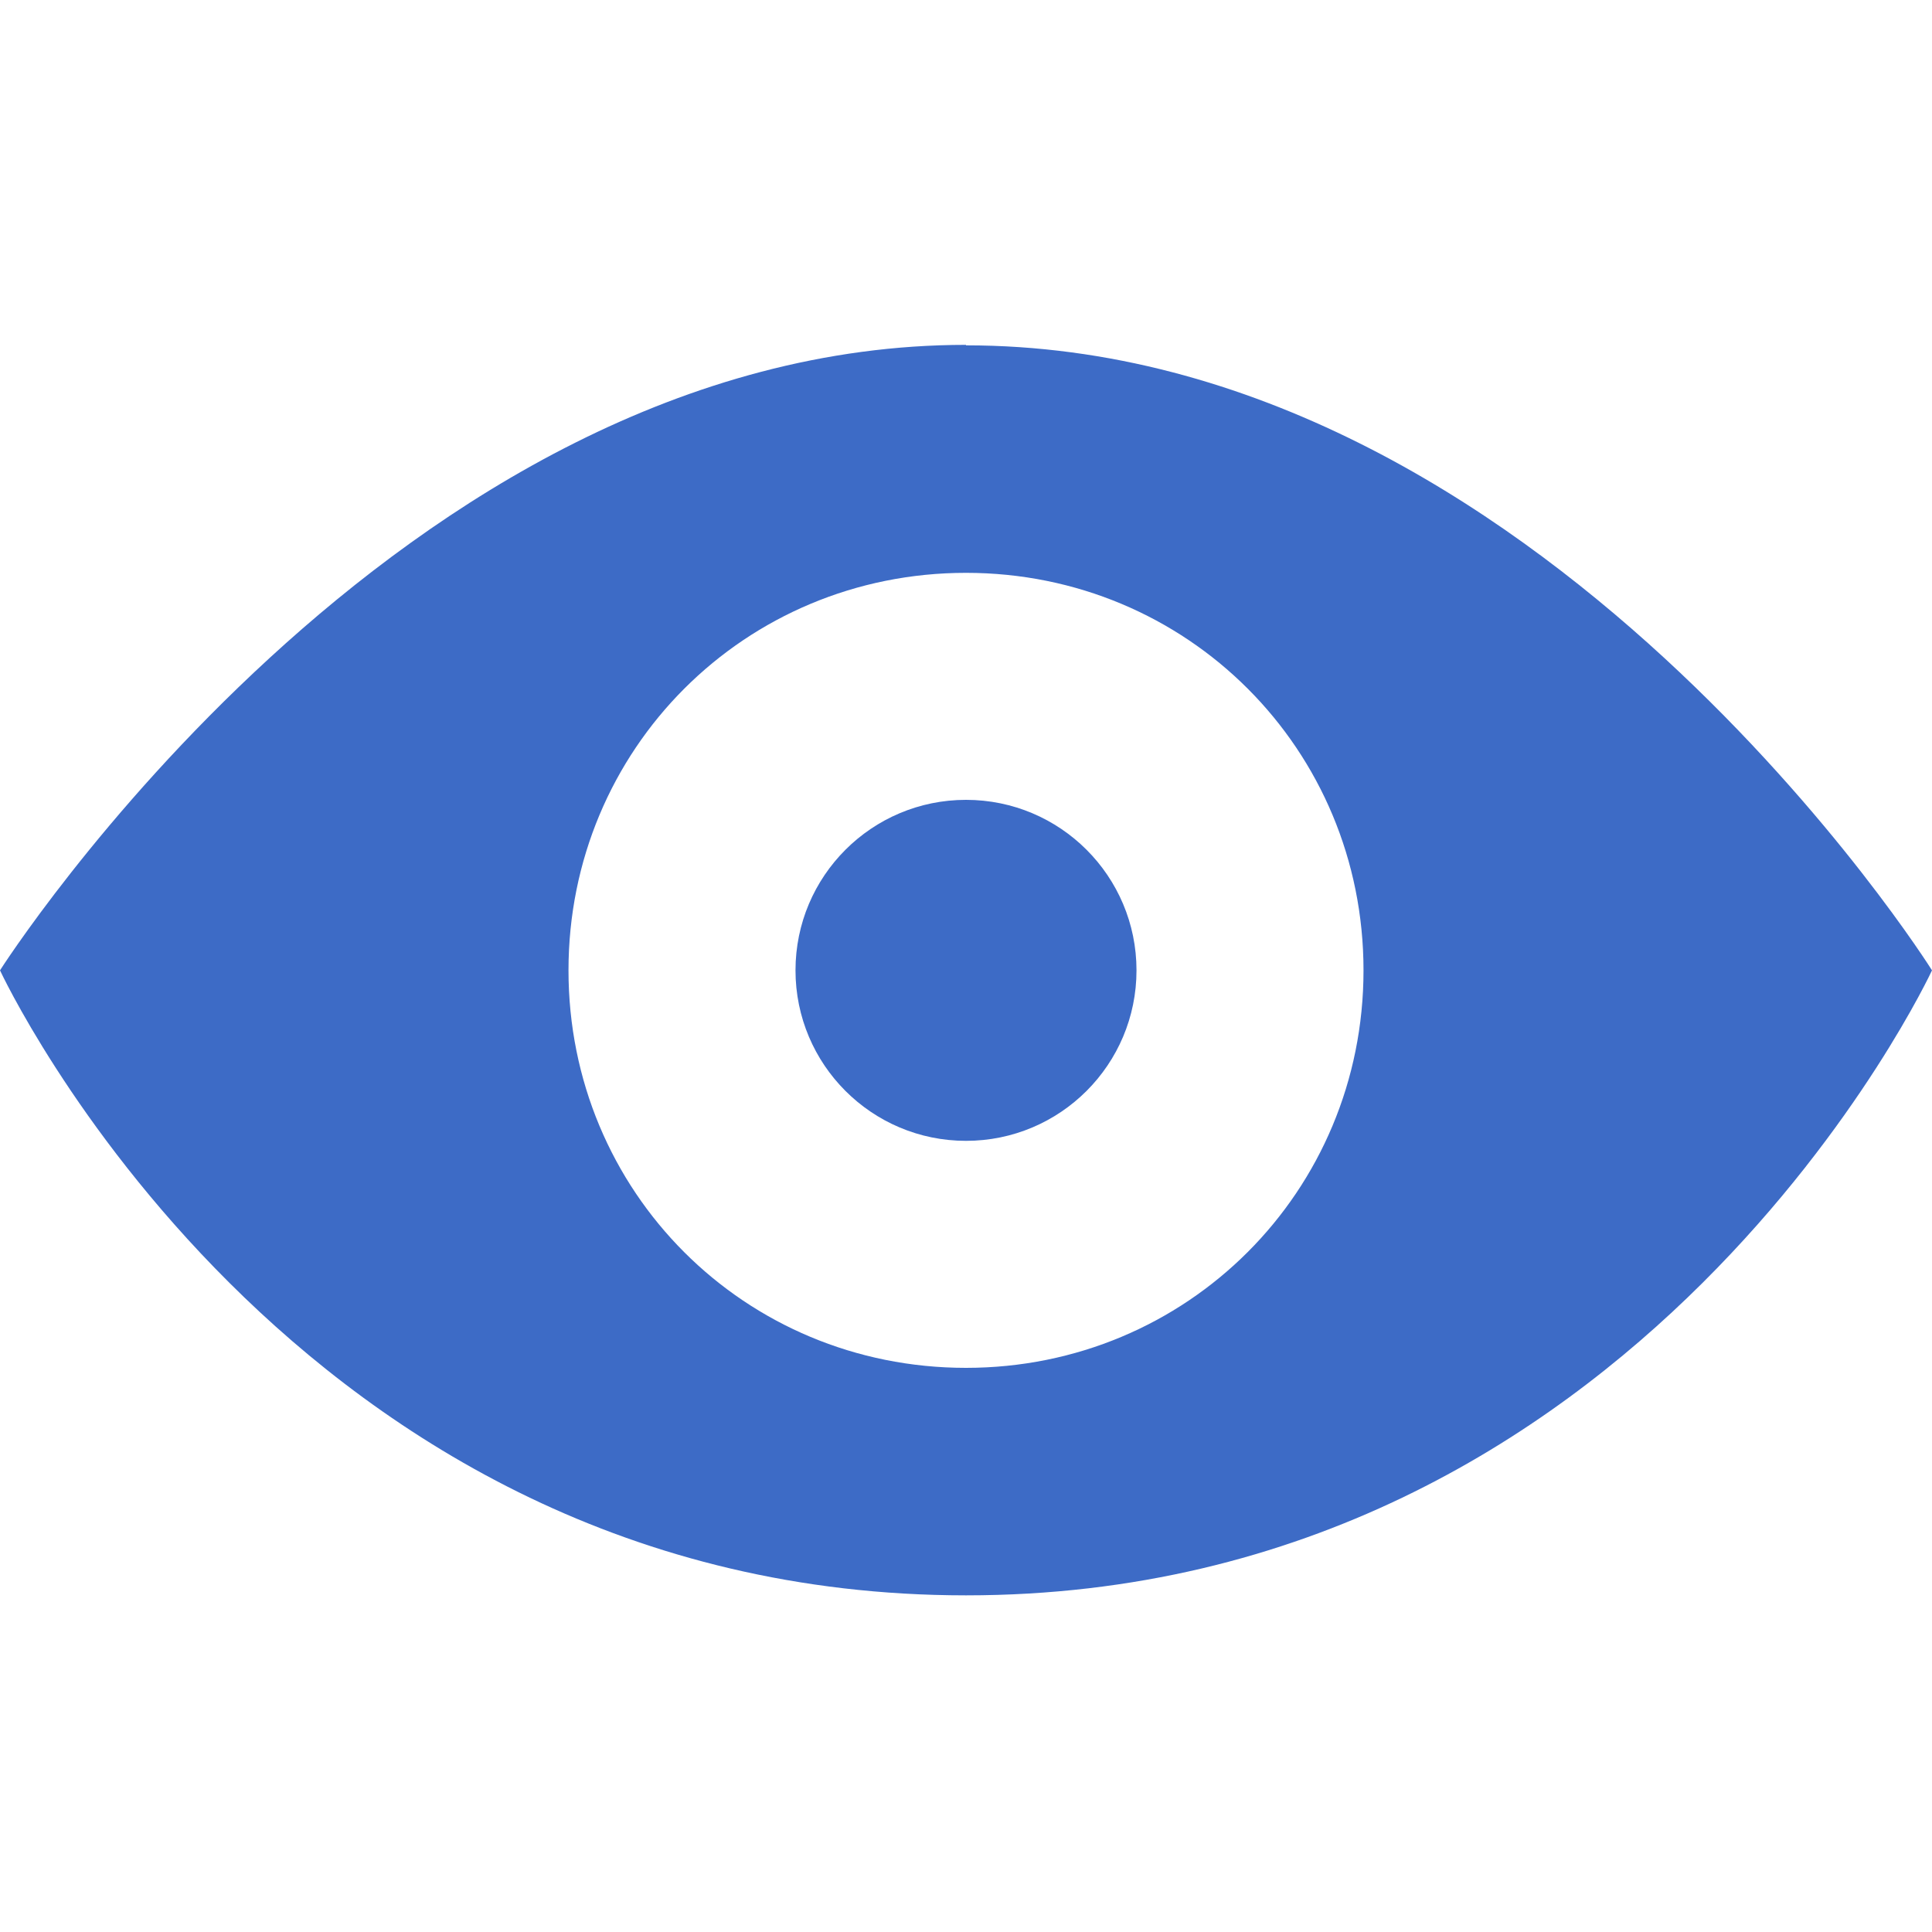
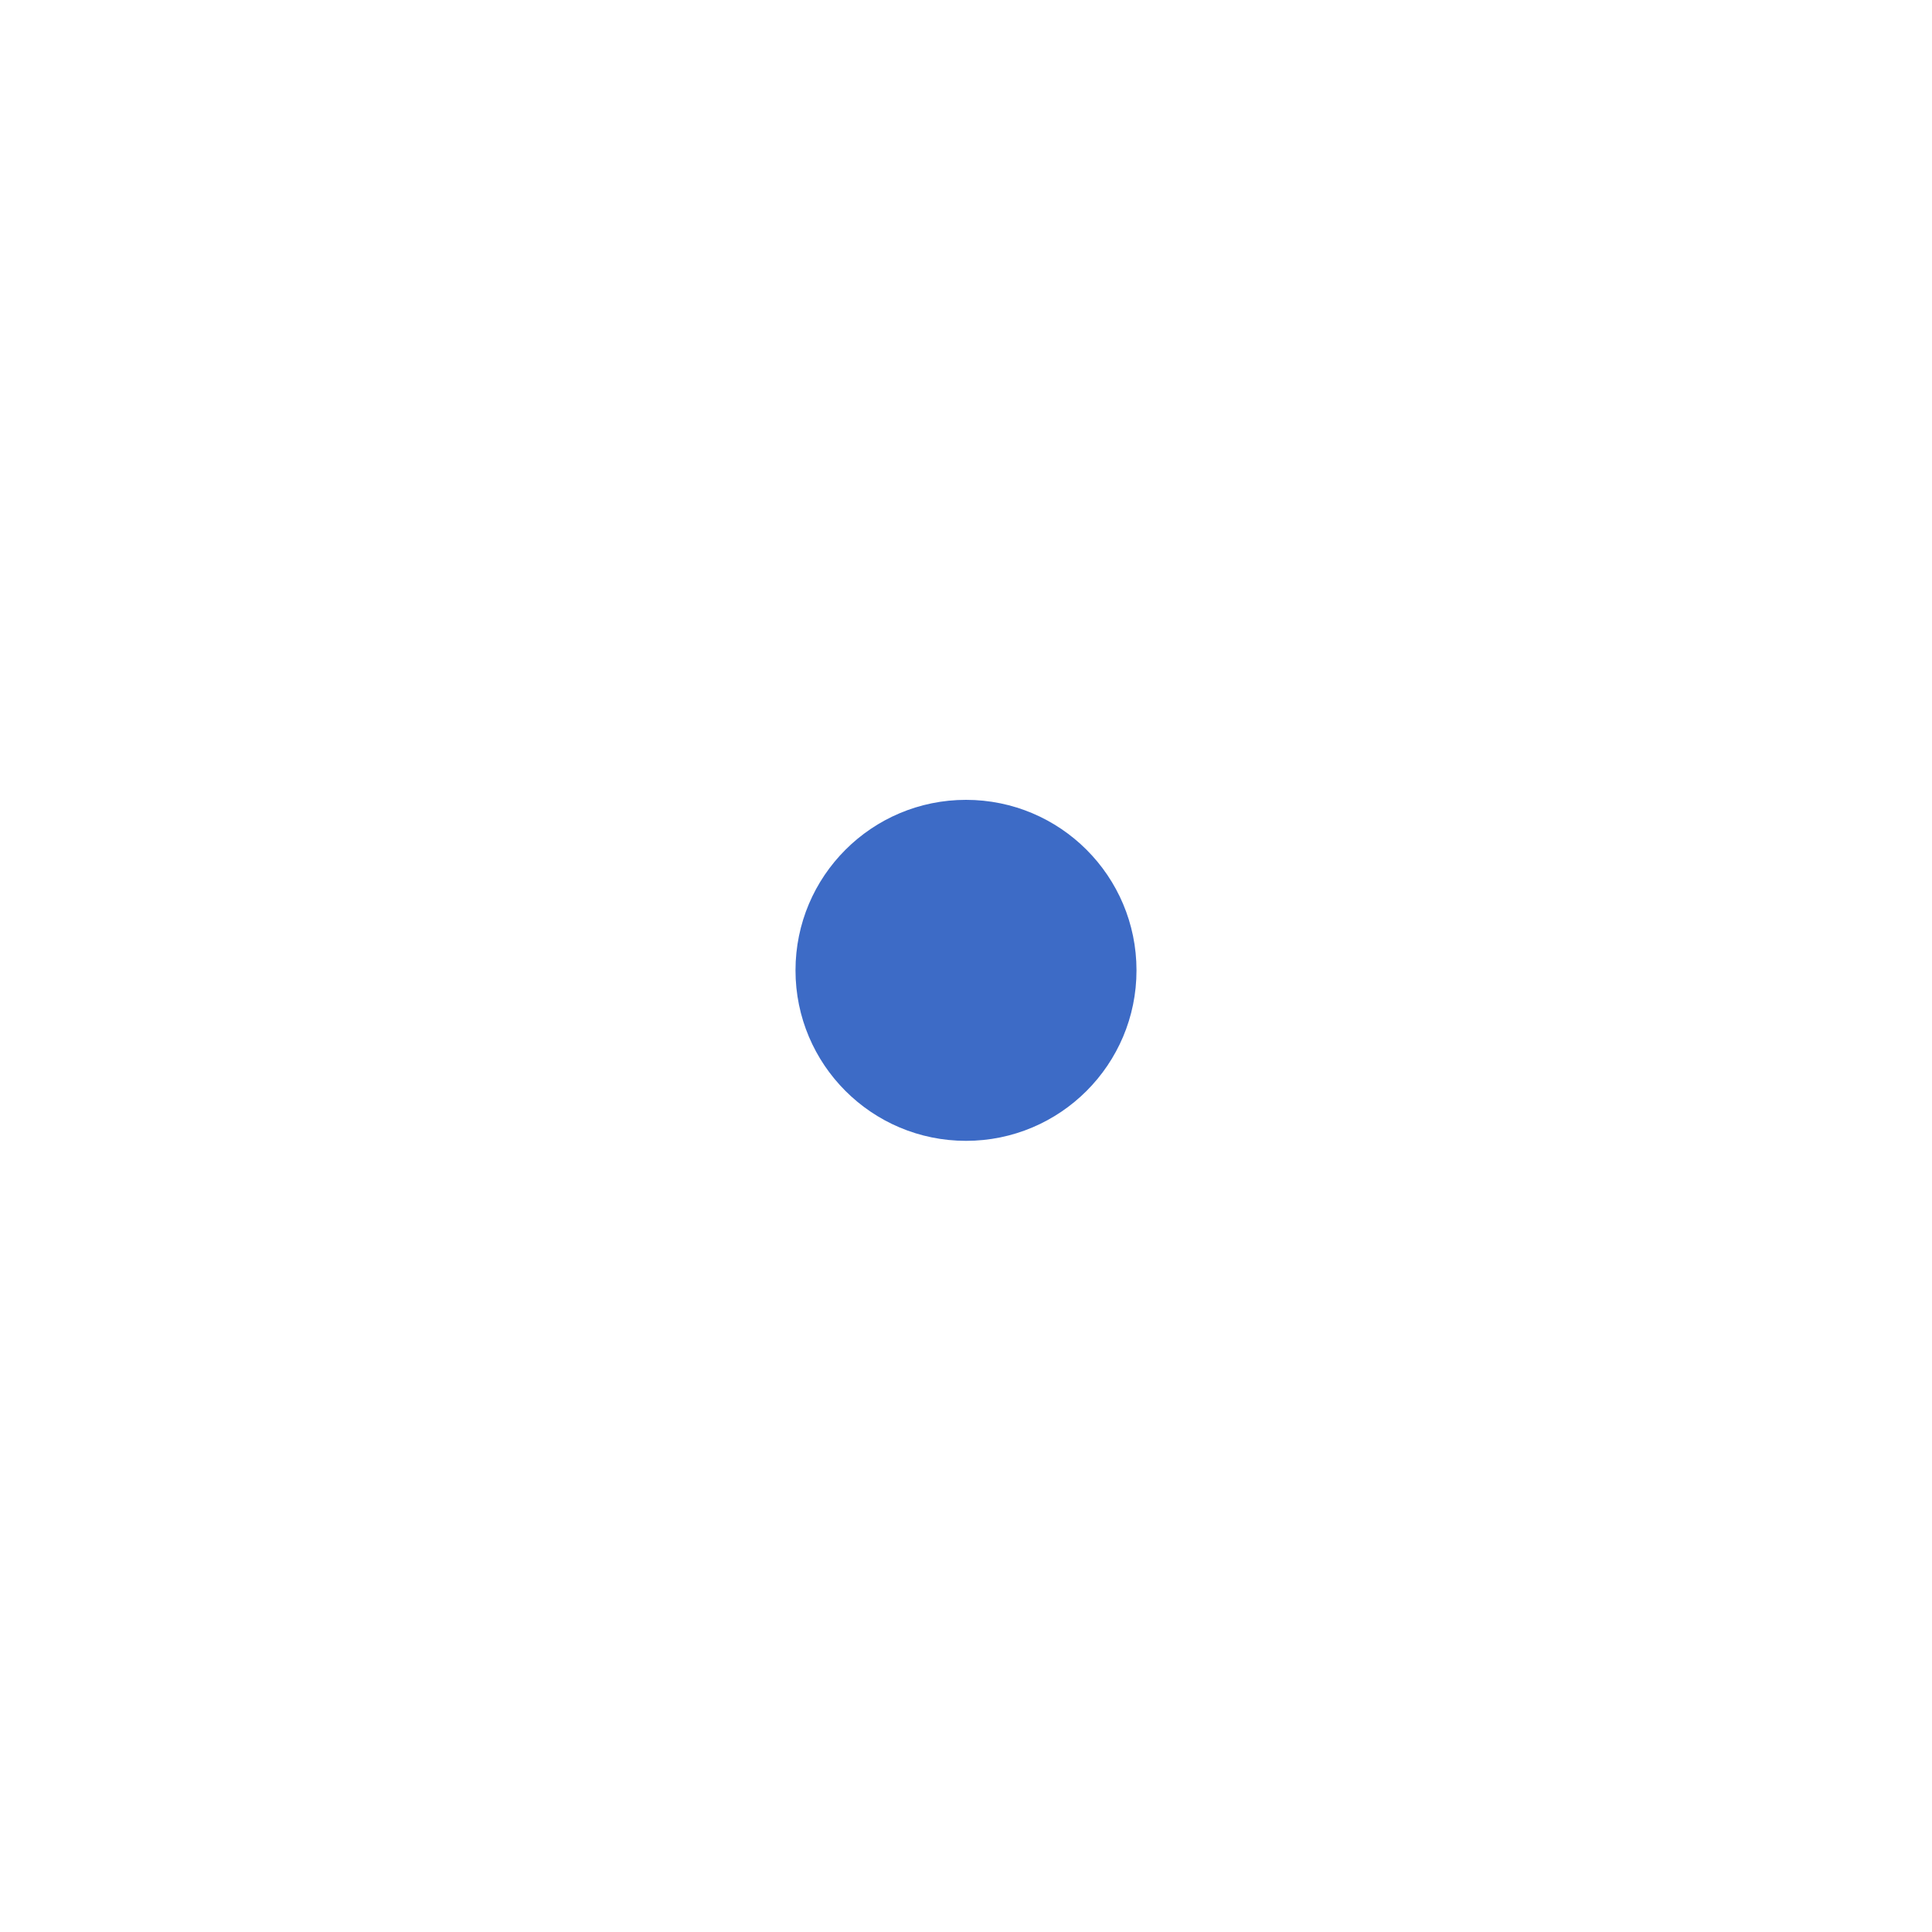
<svg xmlns="http://www.w3.org/2000/svg" id="Layer_1" viewBox="0 0 40 40">
-   <path d="M20,28.32c-4.59,0-8.23-3.65-8.23-8.23s3.65-8.23,8.23-8.23,8.23,3.65,8.23,8.23-3.65,8.23-8.23,8.23ZM20,7.14C8.24,7.14,0,20.09,0,20.09c0,0,6,12.94,20,12.94s20-12.94,20-12.94c0,0-8.12-12.94-20-12.94Z" fill="#3d6bc6" />
  <path d="M23.53,20.09c0,1.95-1.58,3.53-3.53,3.53s-3.53-1.58-3.53-3.53,1.58-3.53,3.53-3.53,3.53,1.58,3.53,3.53" fill="#3d6bc6" />
</svg>